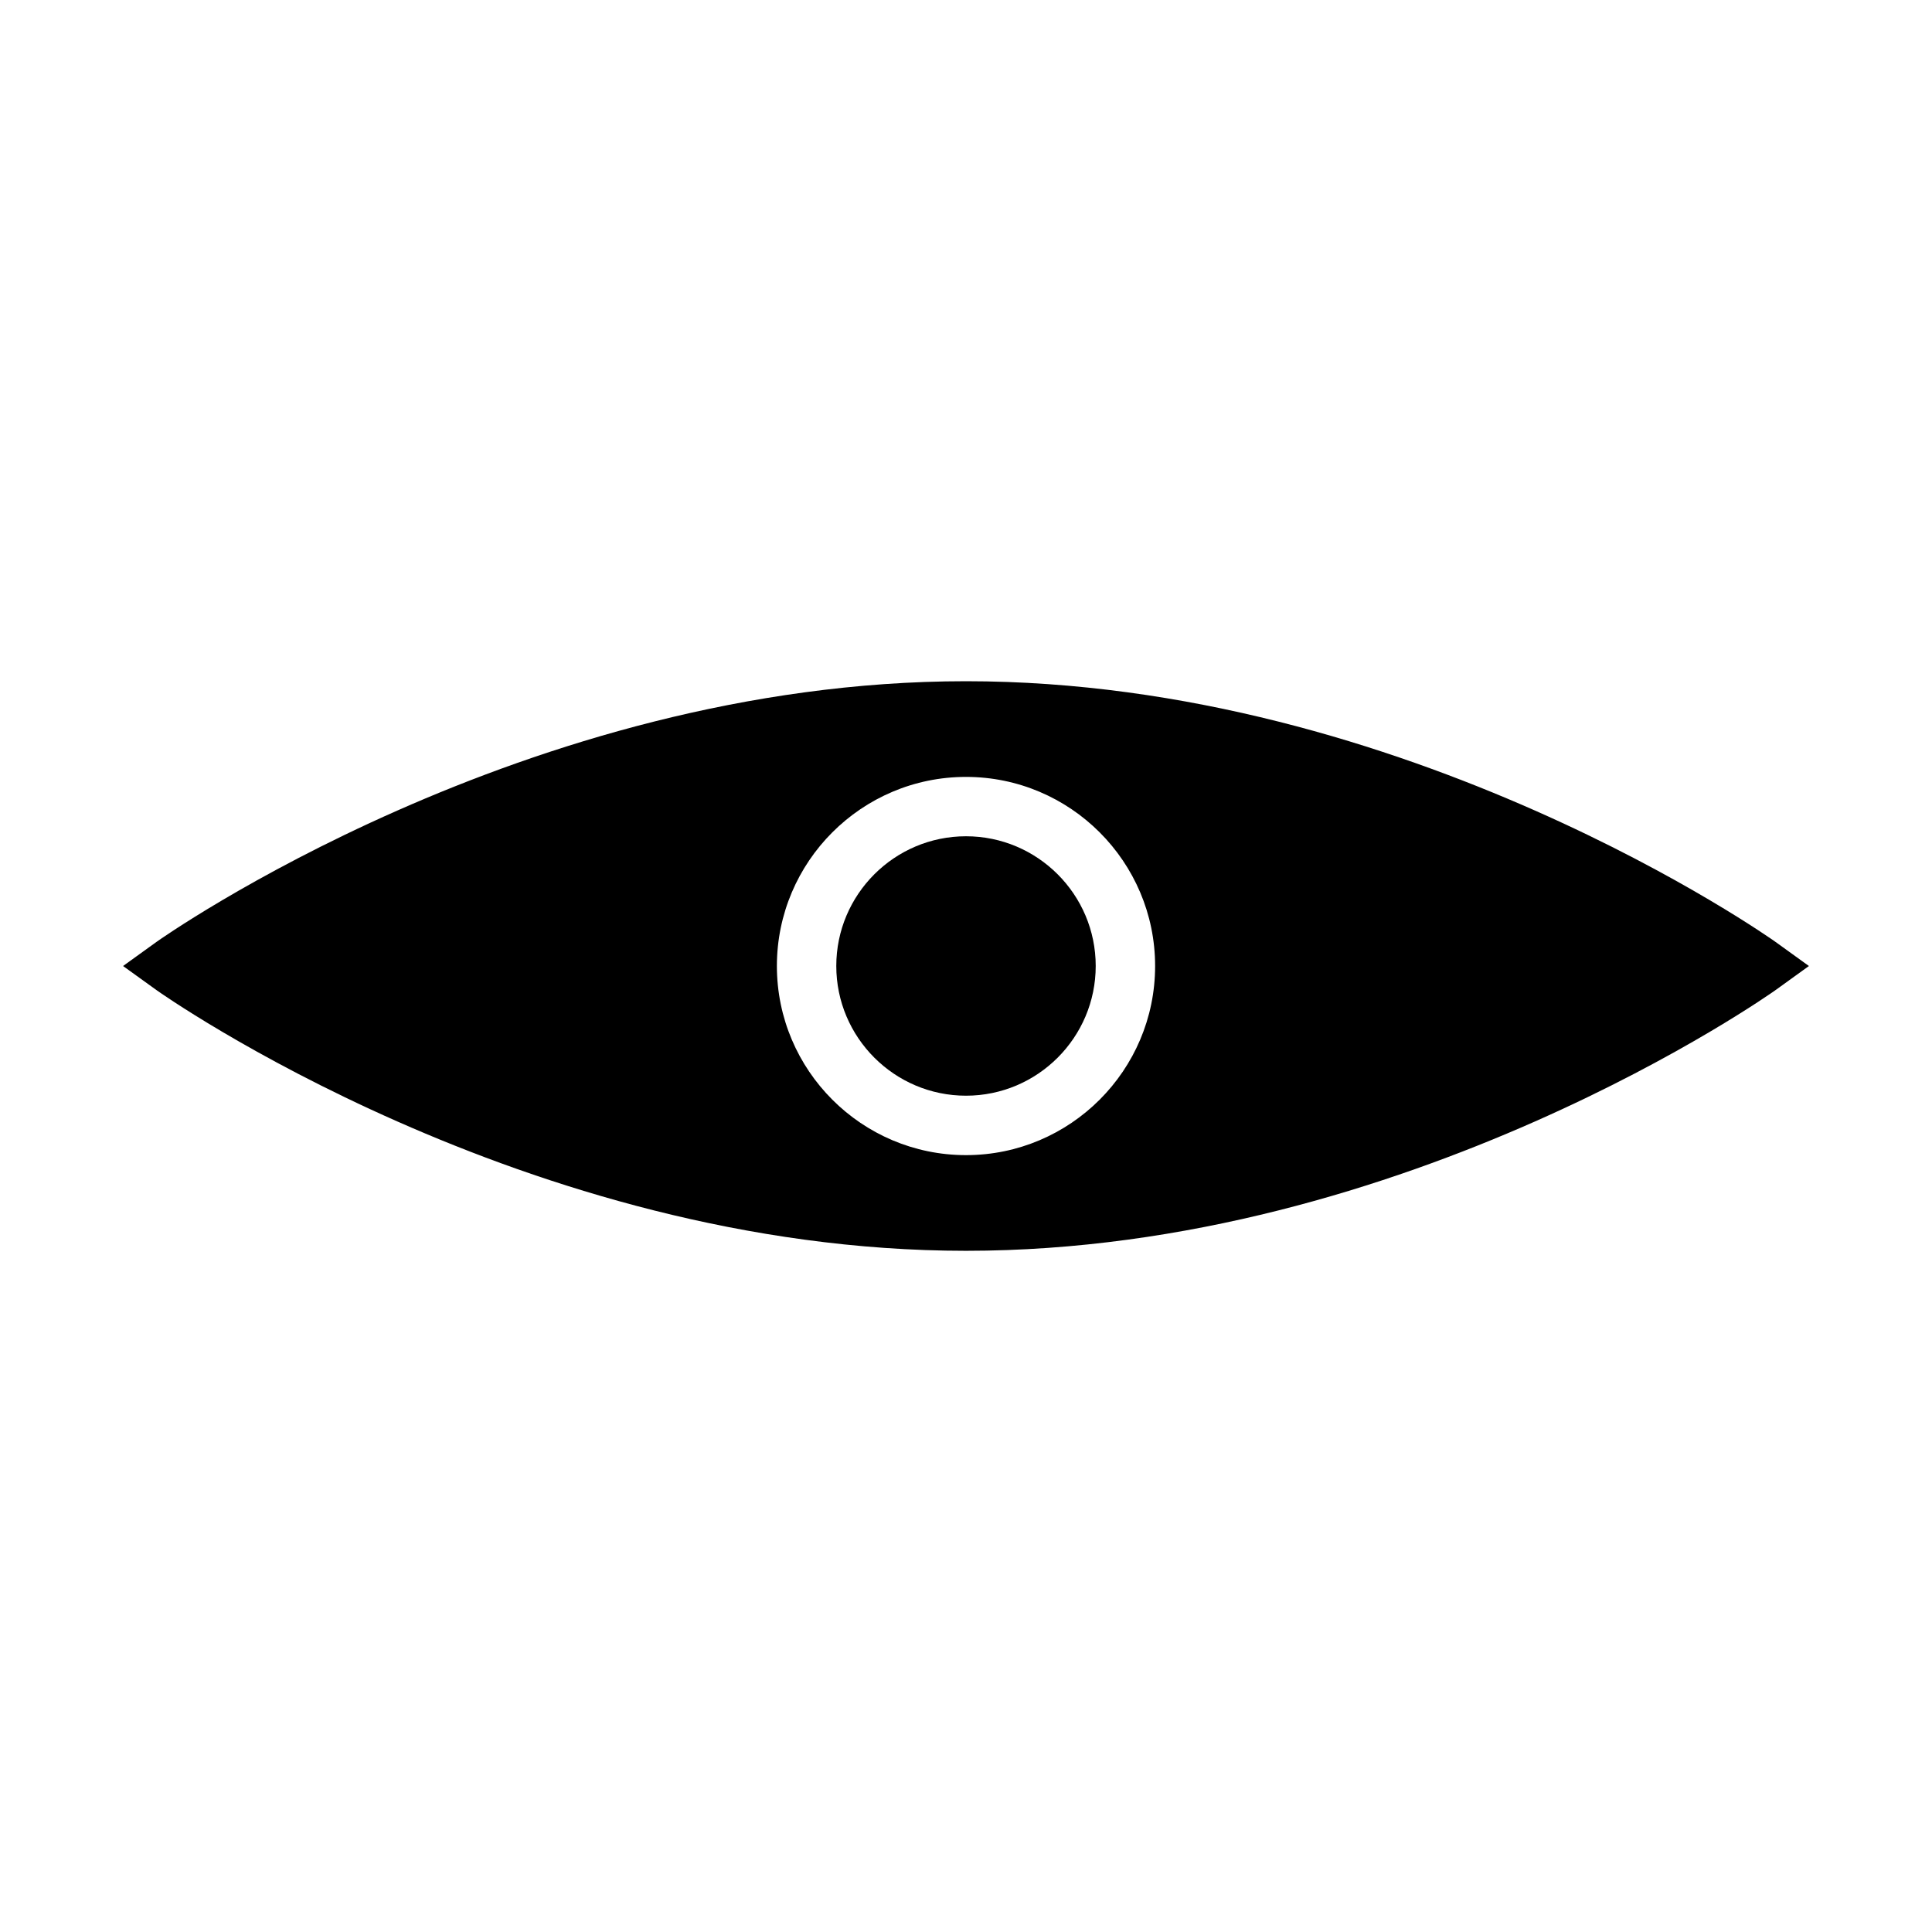
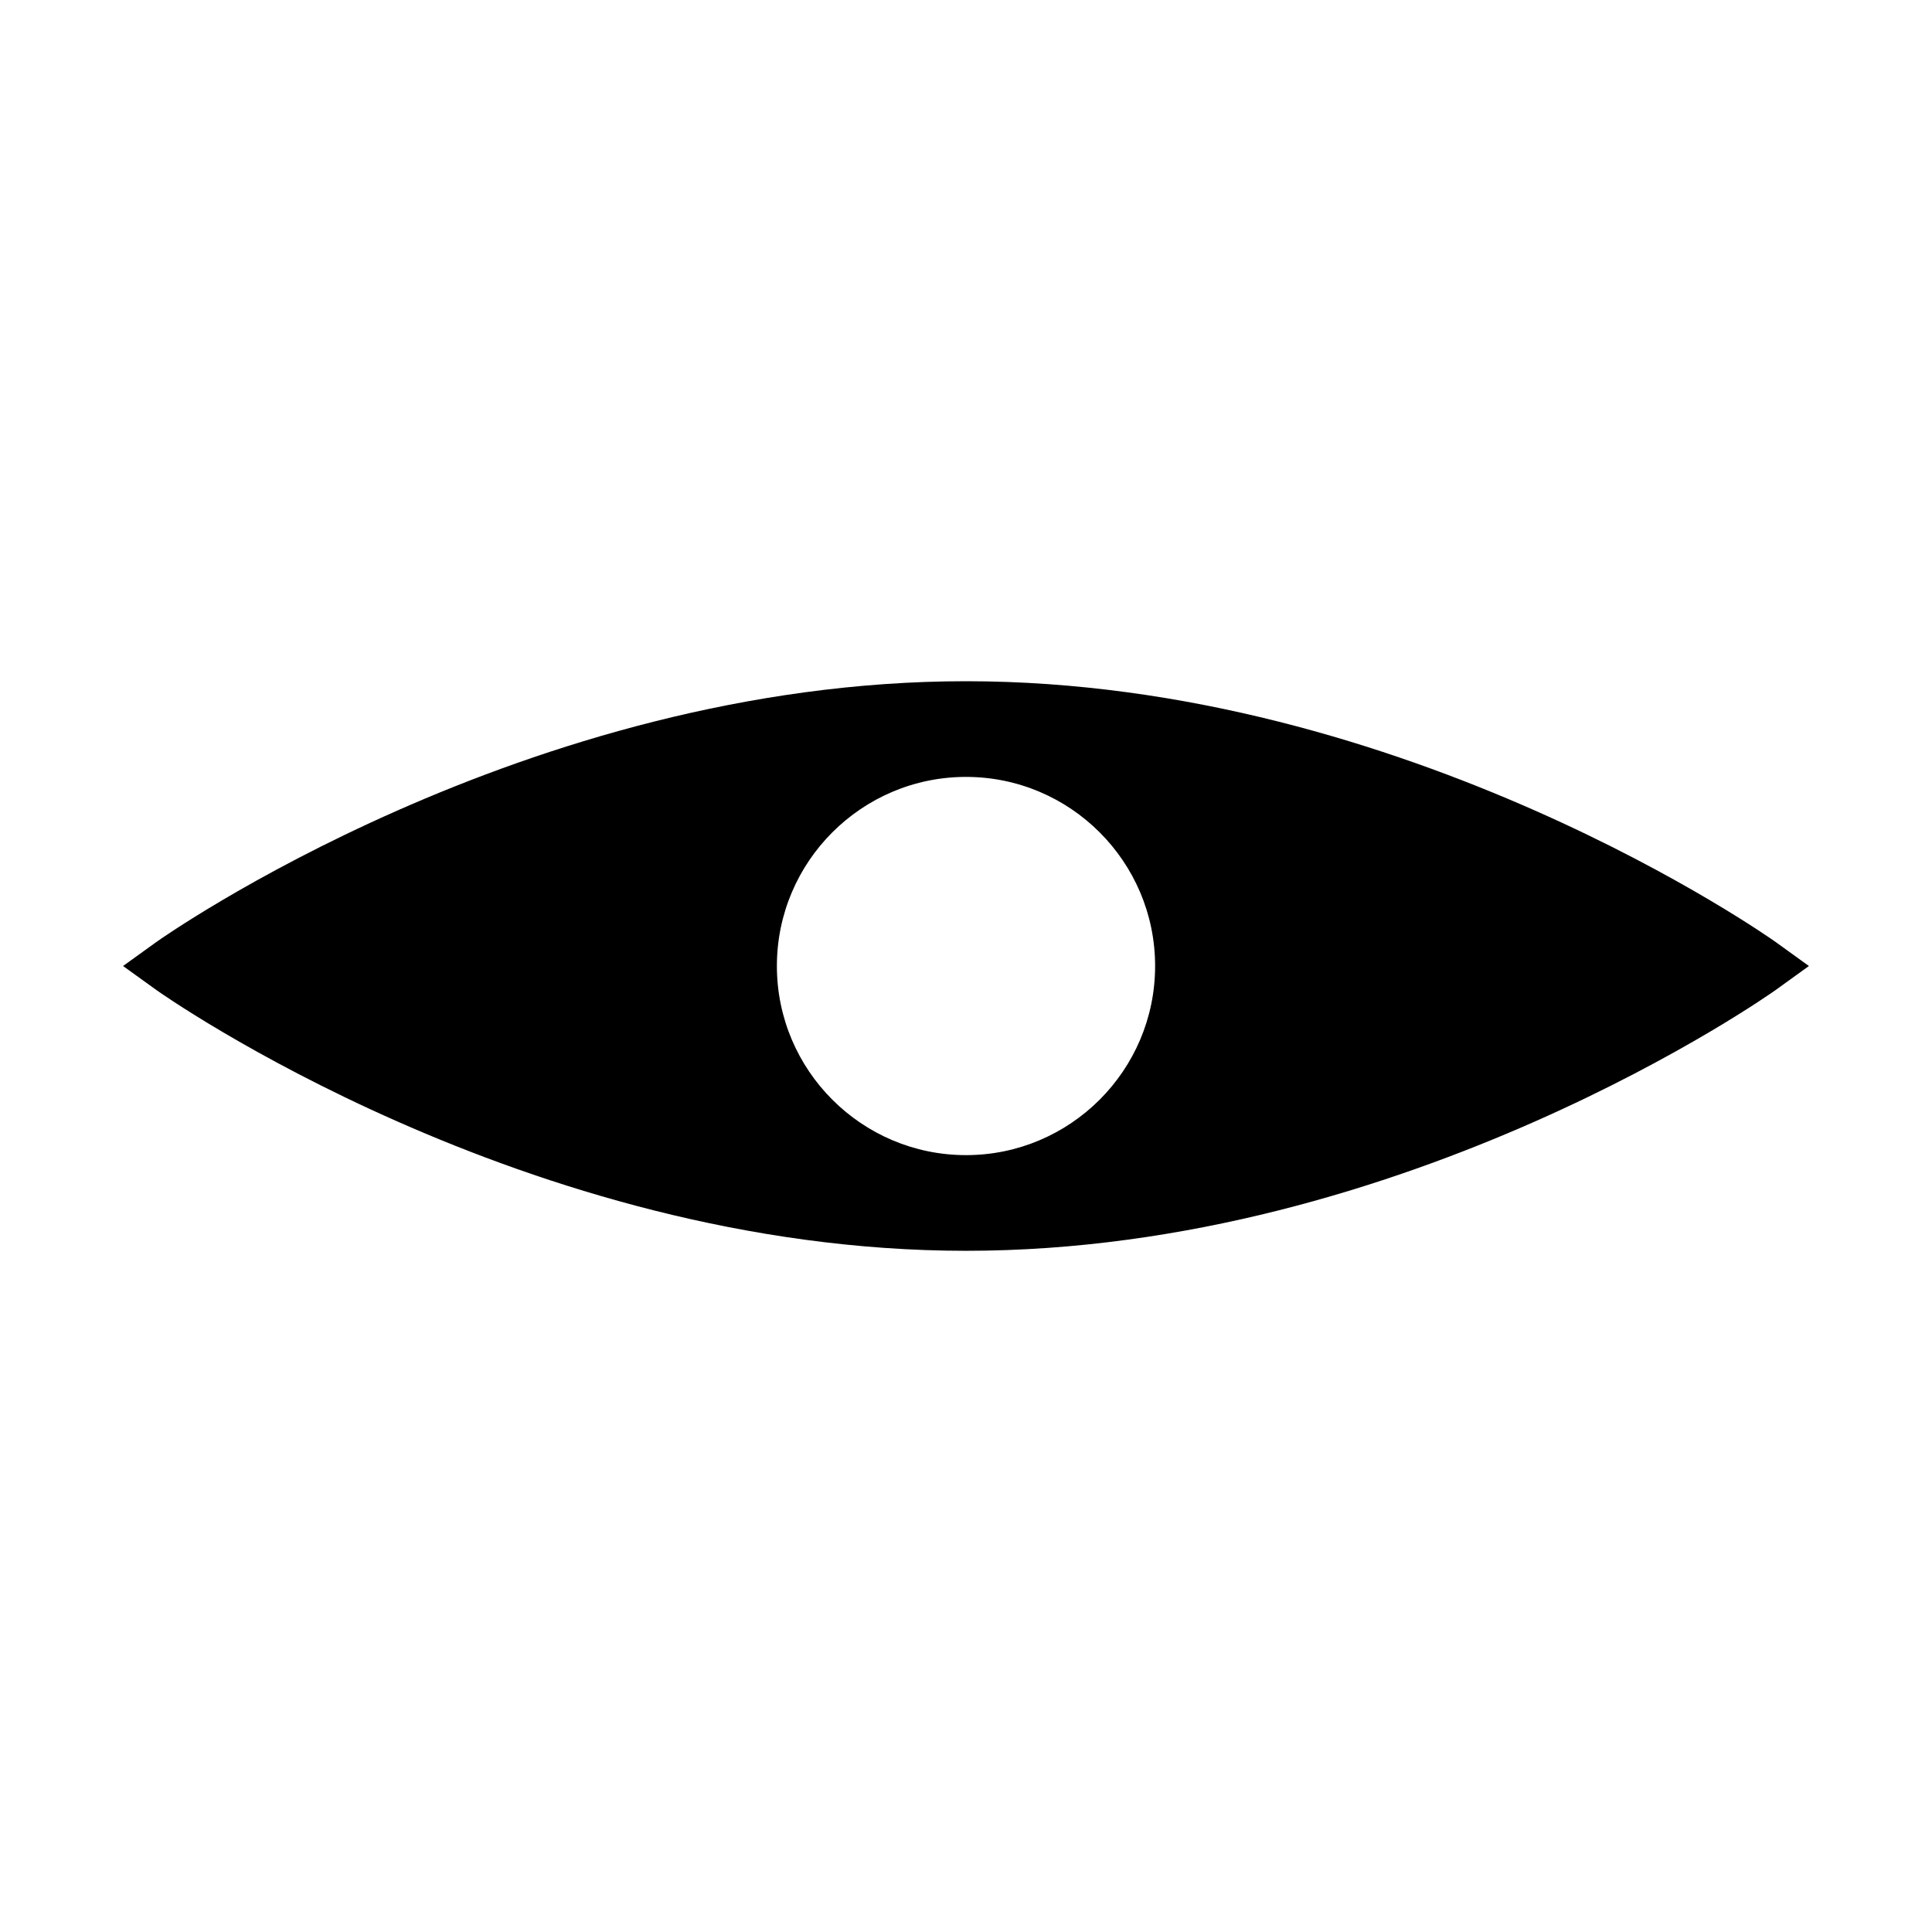
<svg xmlns="http://www.w3.org/2000/svg" fill="#000000" width="800px" height="800px" version="1.1" viewBox="144 144 512 512">
  <g>
-     <path d="m400 365.62c-18.957 0-34.375 15.418-34.375 34.375 0 18.949 15.418 34.375 34.375 34.375 18.957 0 34.375-15.418 34.375-34.375 0-18.953-15.418-34.375-34.375-34.375z" />
    <path d="m614.52 393.61c-0.965-0.688-97.426-69.078-214.52-69.078-116.84 0-213.55 68.383-214.52 69.078l-8.867 6.394 8.879 6.398c0.965 0.699 97.691 69.074 214.51 69.074 117.08 0 213.55-68.387 214.52-69.078l8.859-6.394zm-214.52 56.512c-27.641 0-50.117-22.484-50.117-50.117 0-27.637 22.477-50.117 50.117-50.117s50.117 22.484 50.117 50.117-22.477 50.117-50.117 50.117z" />
  </g>
</svg>